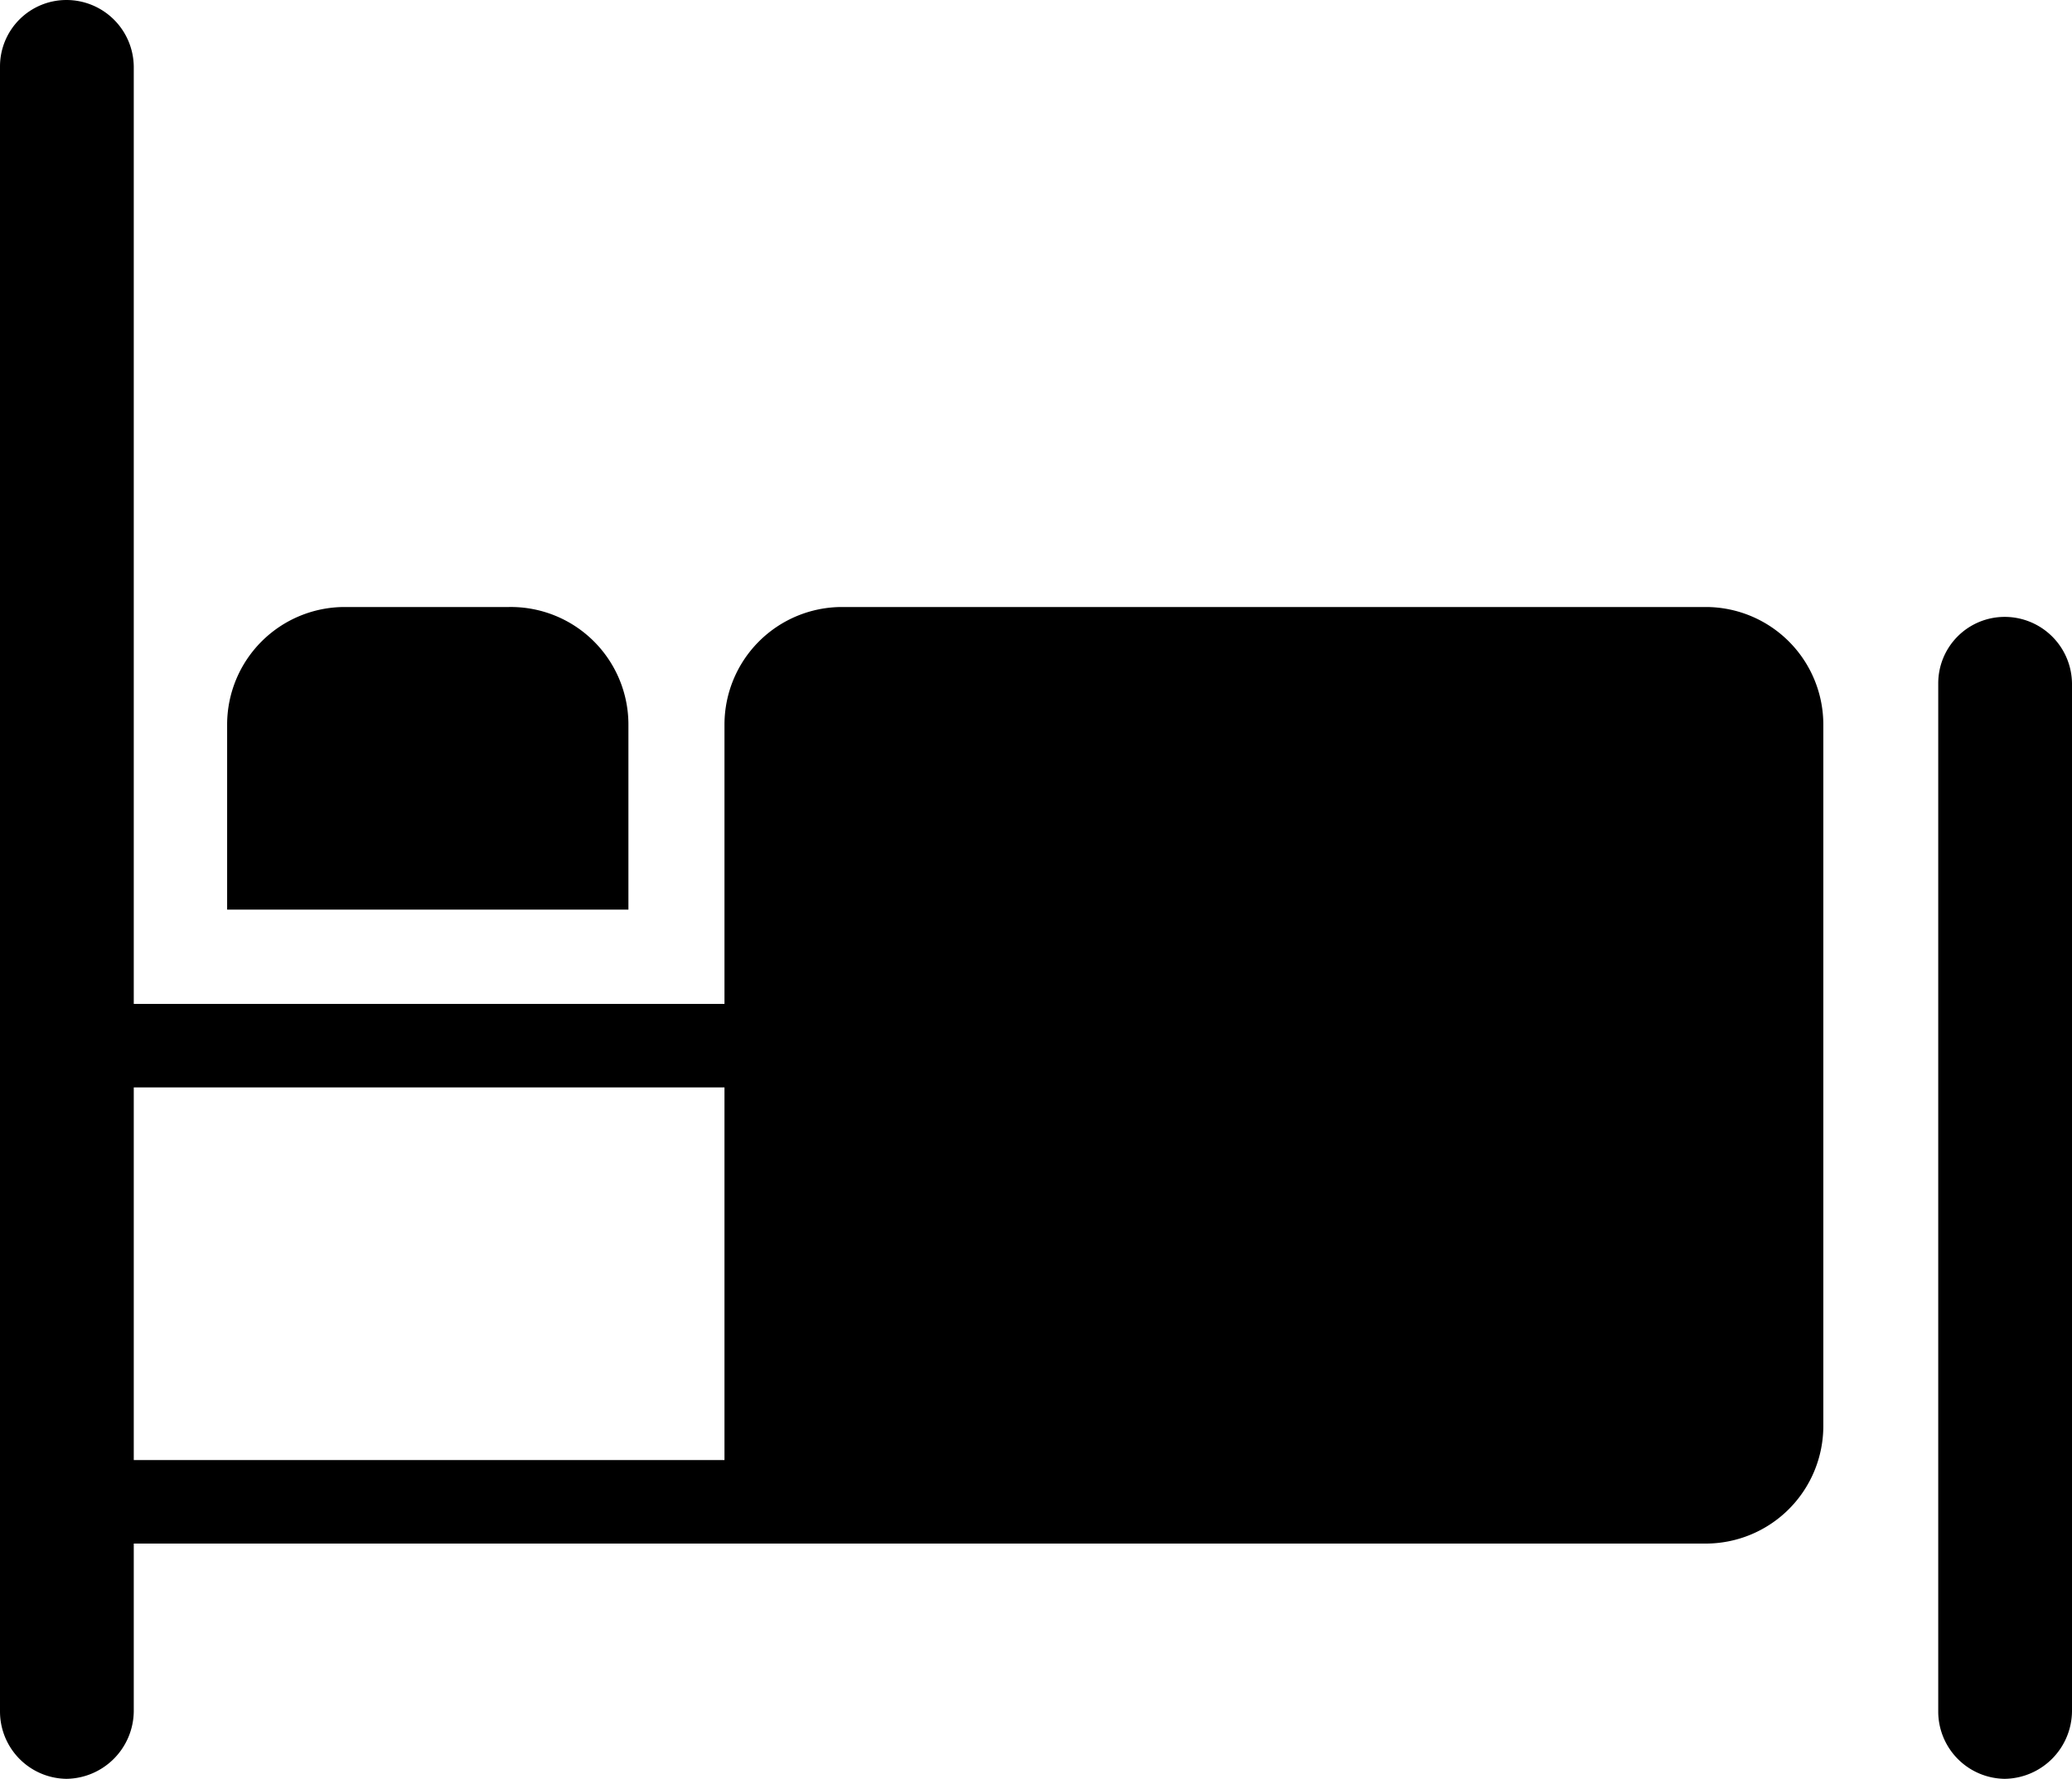
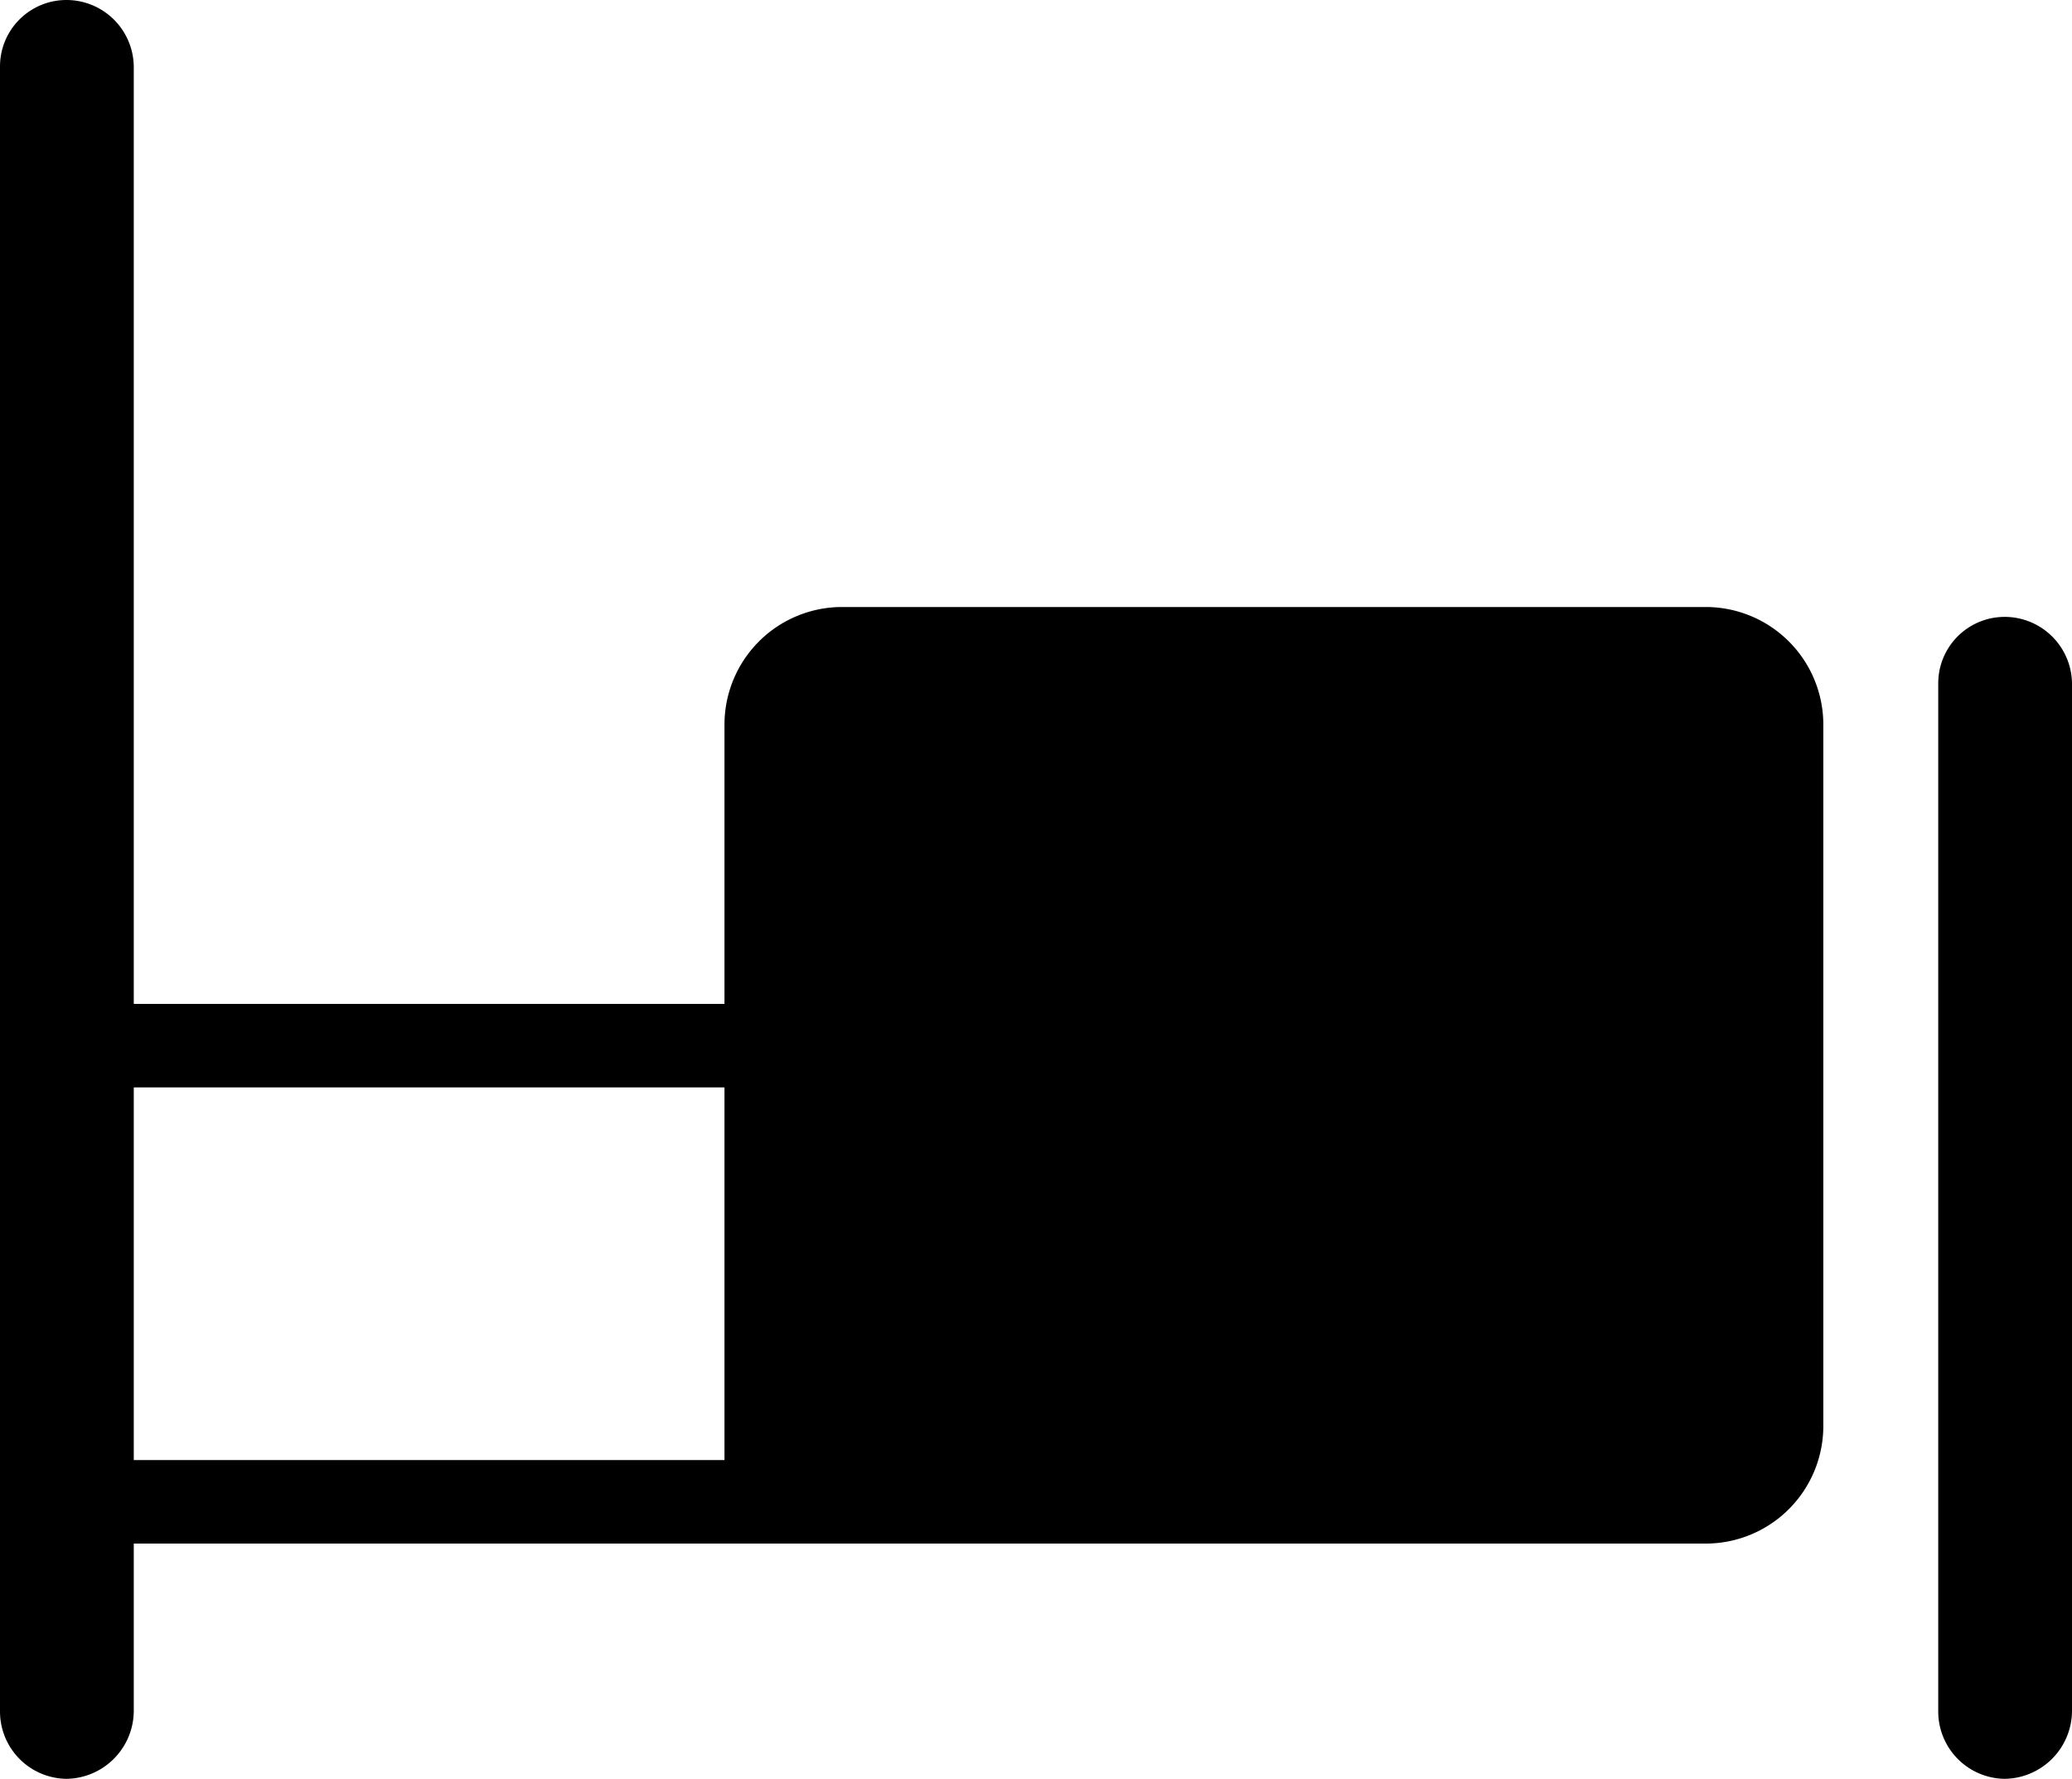
<svg xmlns="http://www.w3.org/2000/svg" viewBox="0 0 23.08 19.81">
  <title>Bed-icon</title>
  <g id="Layer_2" data-name="Layer 2">
    <g id="Layer_1-2" data-name="Layer 1">
      <path d="M22.33,6.87a.74.74,0,0,0-.74.74V19.06a.75.75,0,0,0,.74.75.76.76,0,0,0,.75-.75V7.61a.75.75,0,0,0-.75-.74" />
-       <path d="M7,8.07A1.31,1.31,0,0,0,5.67,6.76H3.84A1.31,1.31,0,0,0,2.53,8.07v2.06H7Z" />
      <path d="M8.07,16.26H1.49V12.11H8.07ZM19,6.76H9.38A1.31,1.31,0,0,0,8.07,8.07v3.11H1.49V.74A.75.75,0,0,0,.74,0,.74.74,0,0,0,0,.74V19.06a.75.75,0,0,0,.74.75.76.76,0,0,0,.75-.75V17.19H19a1.31,1.31,0,0,0,1.31-1.31V8.07A1.31,1.31,0,0,0,19,6.76" />
    </g>
  </g>
</svg>